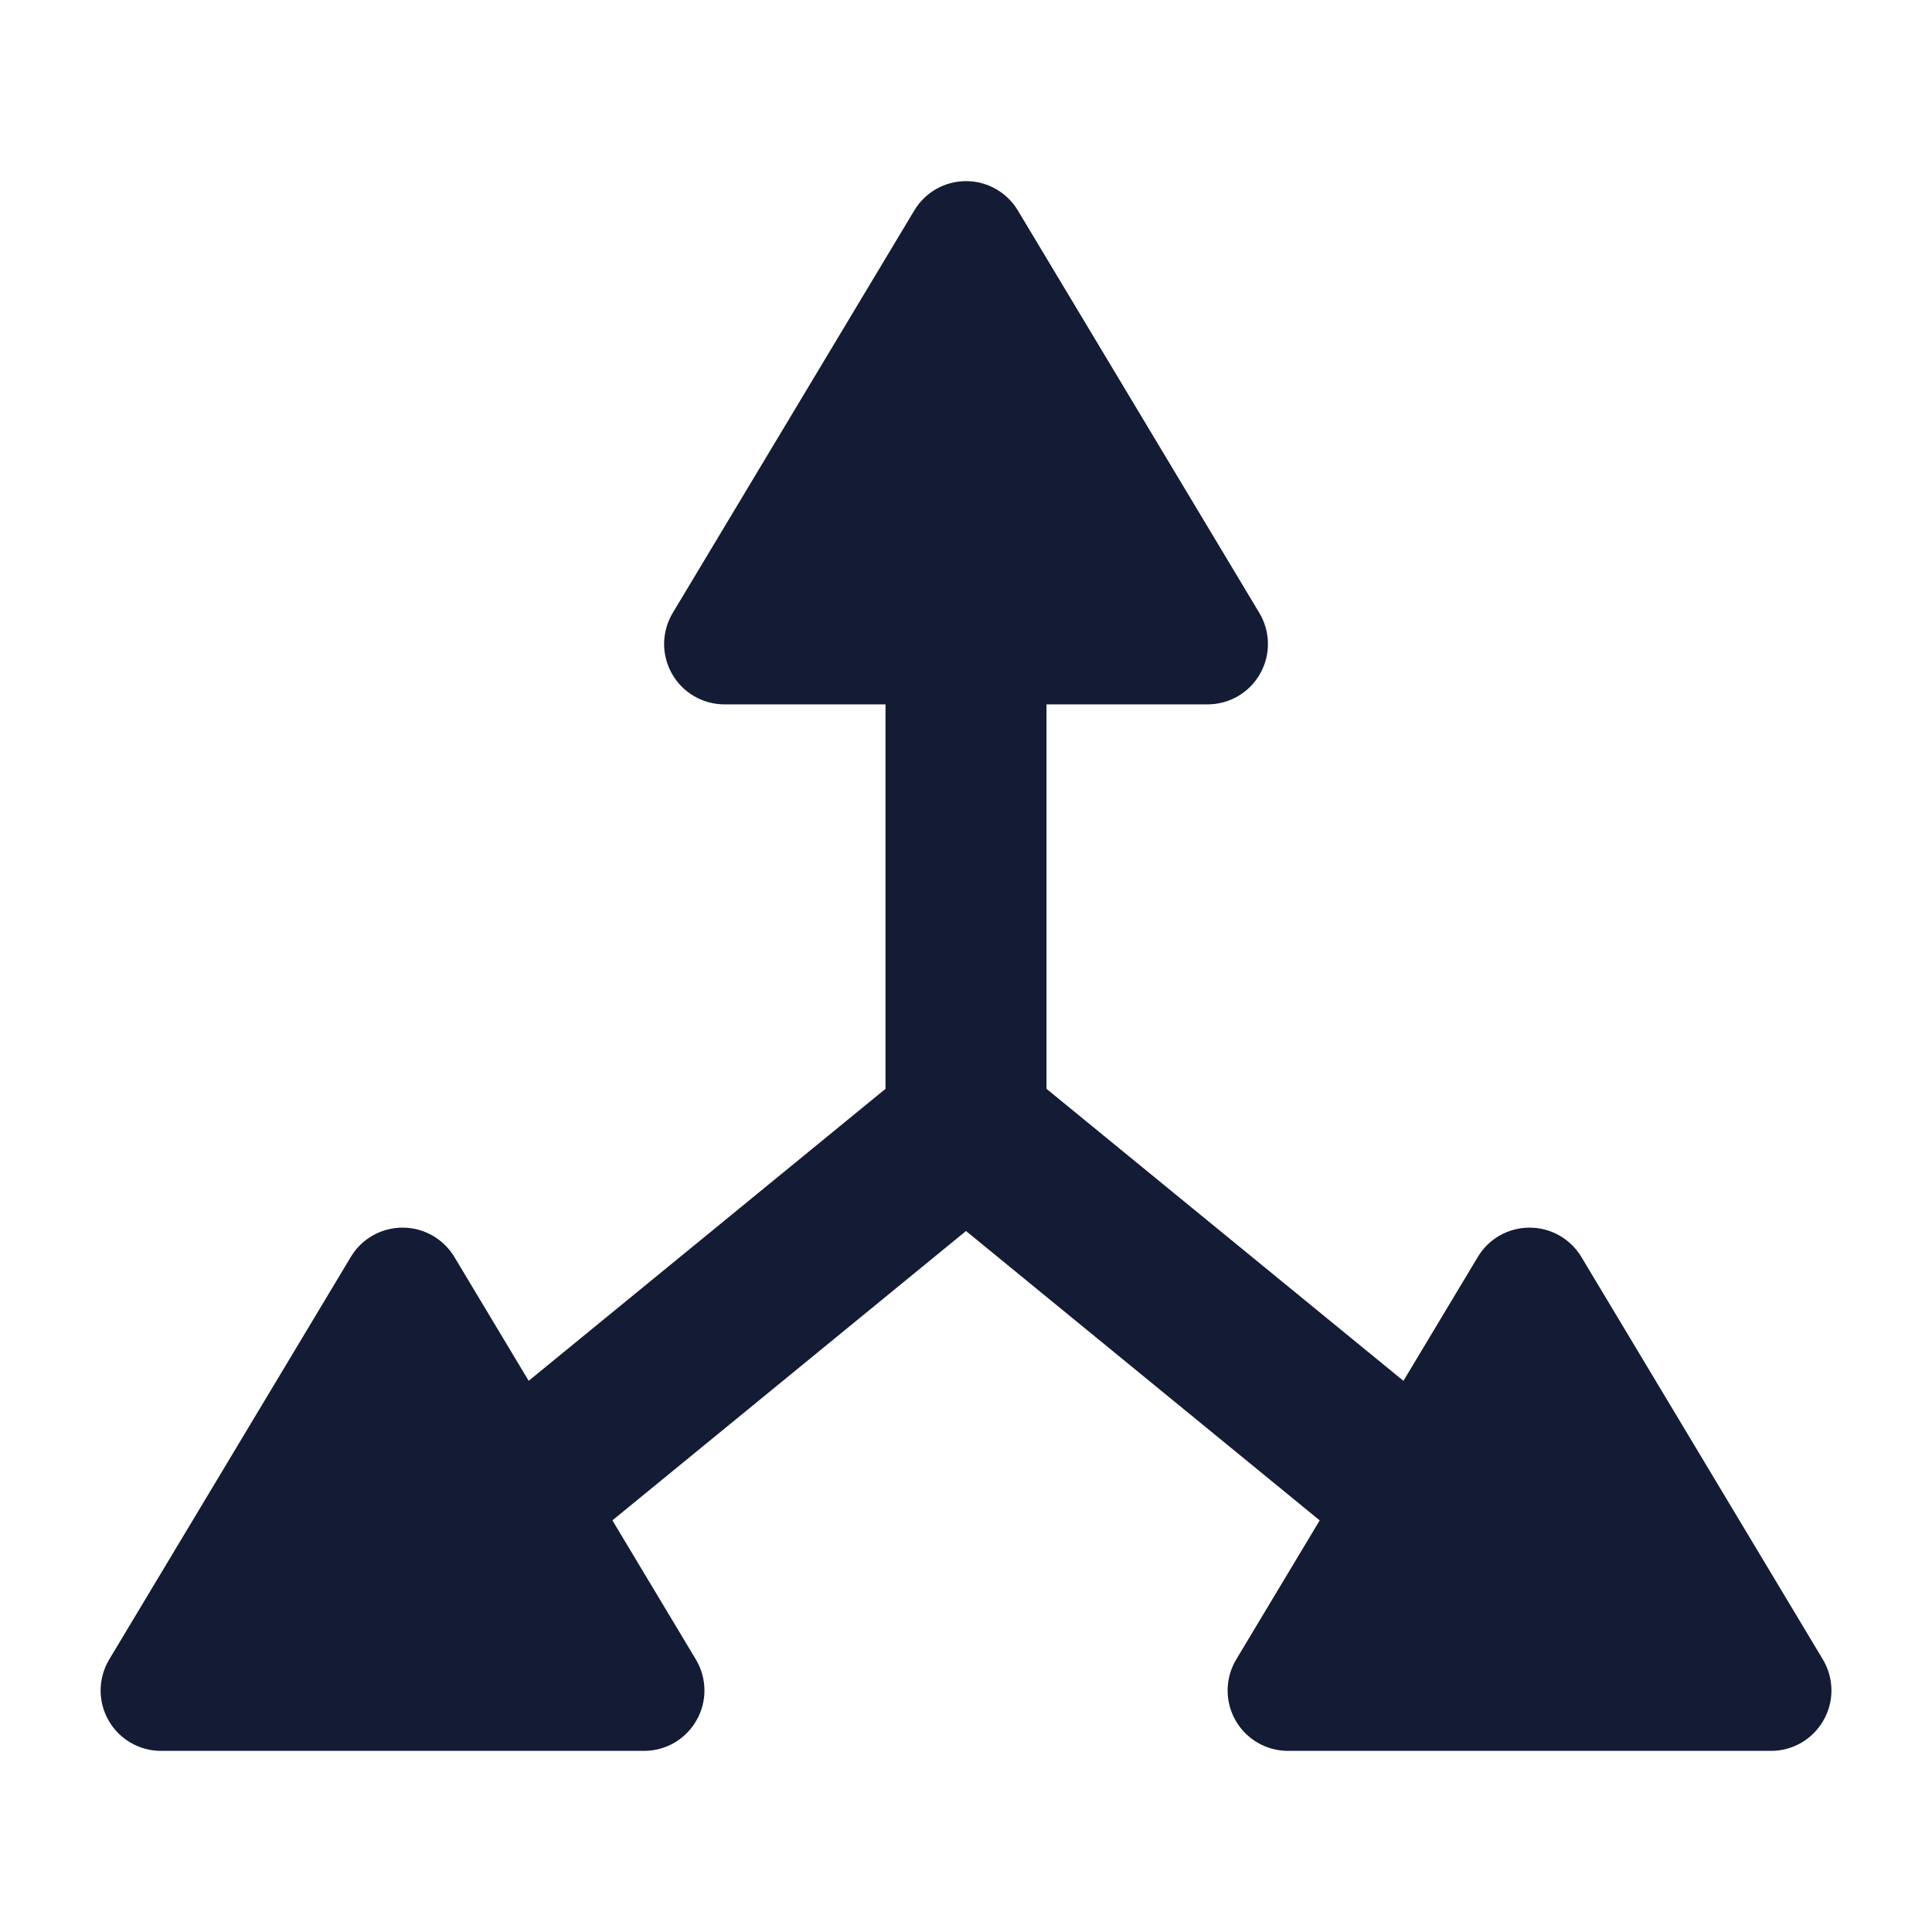
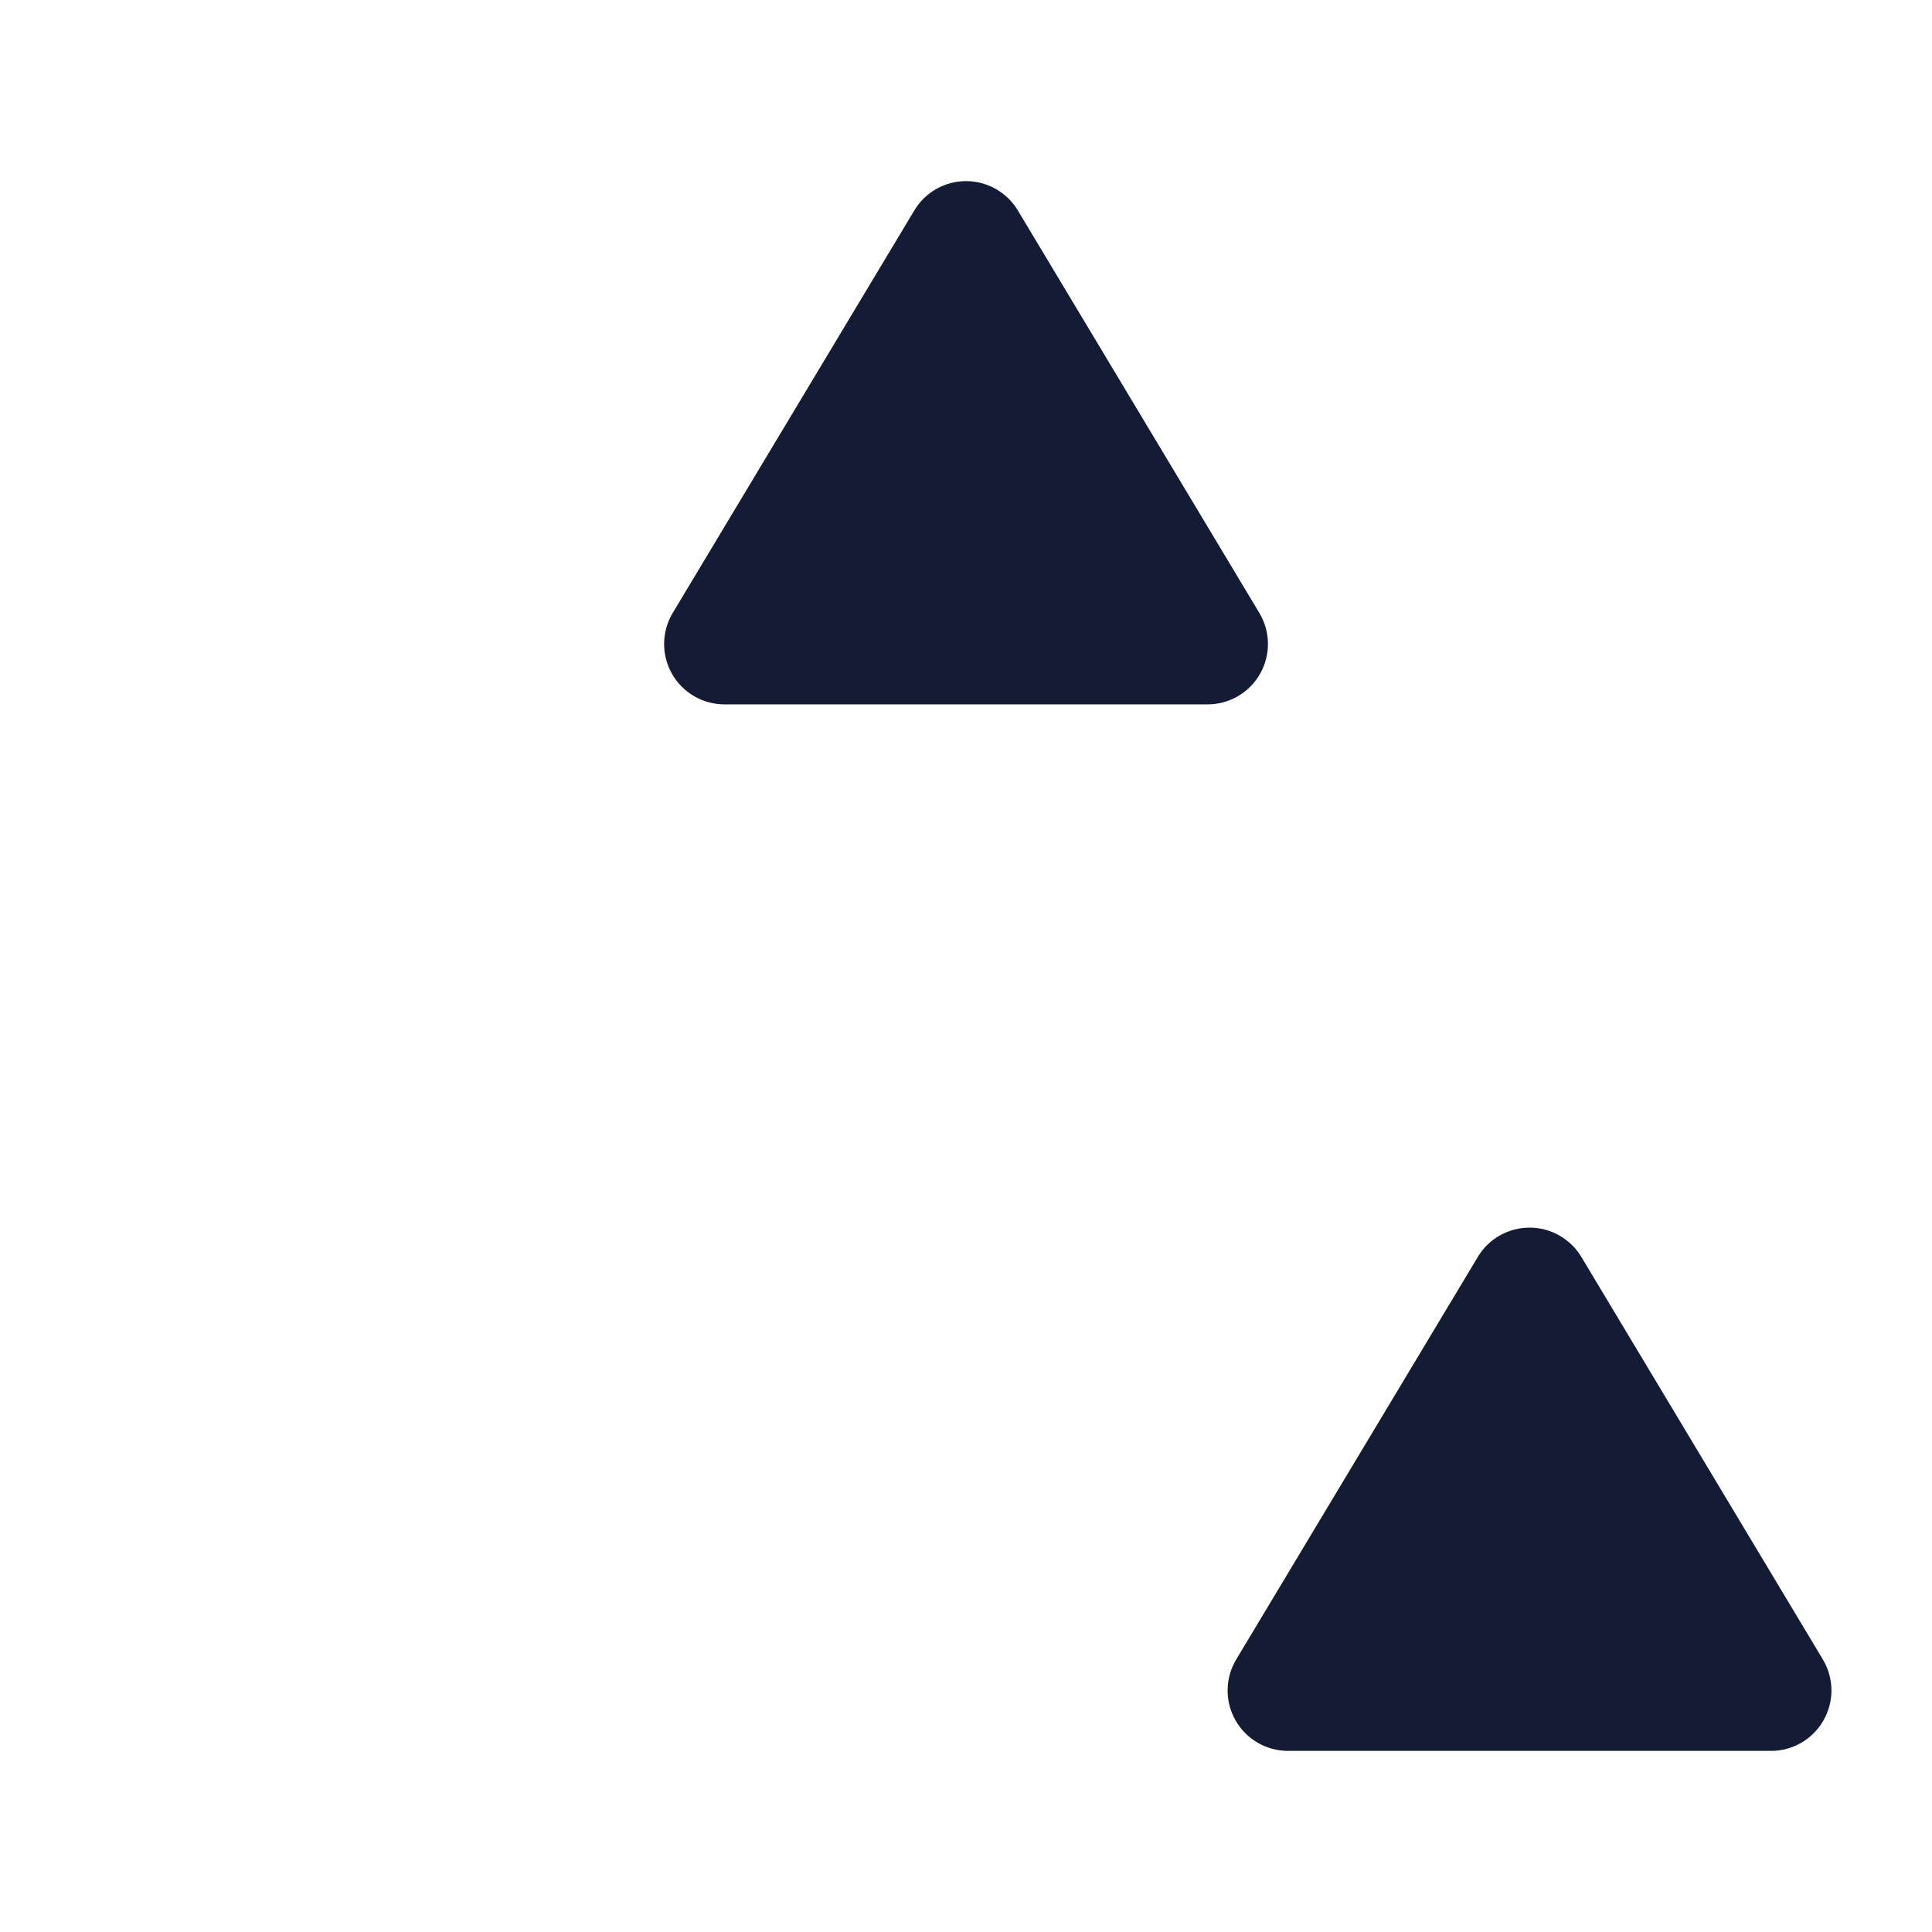
<svg xmlns="http://www.w3.org/2000/svg" width="24" height="24" viewBox="0 0 24 24" fill="none">
-   <path fill-rule="evenodd" clip-rule="evenodd" d="M13 13.526L18.134 17.726L16.867 19.274L12 15.292L7.134 19.274L5.867 17.726L11 13.526V8H13V13.526Z" fill="#141B34" />
  <path d="M12.001 2.25C12.264 2.25 12.508 2.388 12.644 2.614L15.644 7.614C15.783 7.846 15.787 8.134 15.653 8.37C15.52 8.605 15.271 8.75 15.001 8.75H9C8.73 8.75 8.48 8.605 8.347 8.369C8.214 8.134 8.218 7.846 8.357 7.614L11.358 2.614C11.493 2.388 11.737 2.25 12.001 2.25Z" fill="#141B34" />
  <path d="M19.001 15.25C19.264 15.25 19.508 15.388 19.644 15.614L22.644 20.614C22.783 20.846 22.787 21.134 22.653 21.369C22.52 21.605 22.271 21.75 22.001 21.75H16C15.73 21.75 15.48 21.605 15.347 21.369C15.214 21.134 15.218 20.846 15.357 20.614L18.358 15.614C18.493 15.388 18.737 15.25 19.001 15.25Z" fill="#141B34" />
-   <path d="M5.001 15.25C5.264 15.25 5.508 15.388 5.644 15.614L8.644 20.614C8.783 20.846 8.787 21.134 8.653 21.369C8.52 21.605 8.271 21.75 8.001 21.75H2C1.73 21.75 1.48 21.605 1.347 21.369C1.214 21.134 1.218 20.846 1.357 20.614L4.358 15.614C4.493 15.388 4.737 15.25 5.001 15.25Z" fill="#141B34" />
</svg>